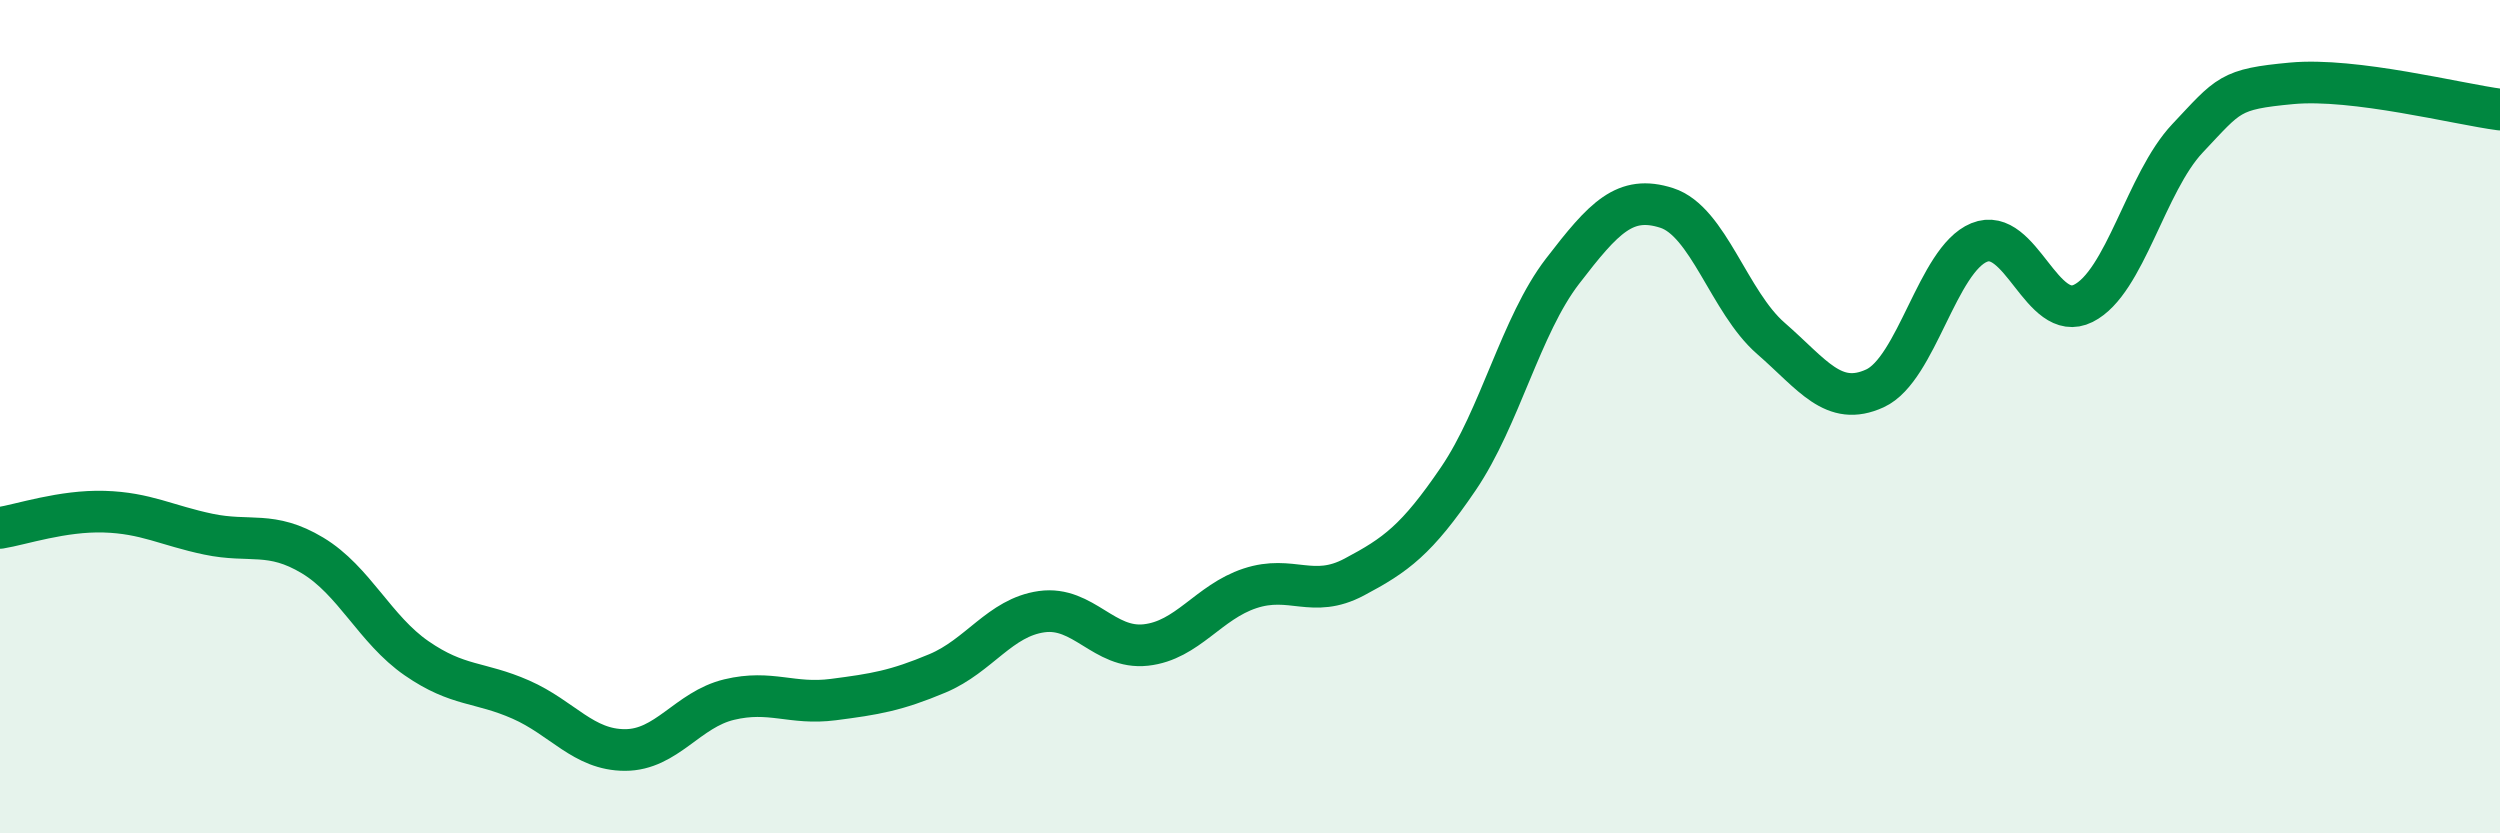
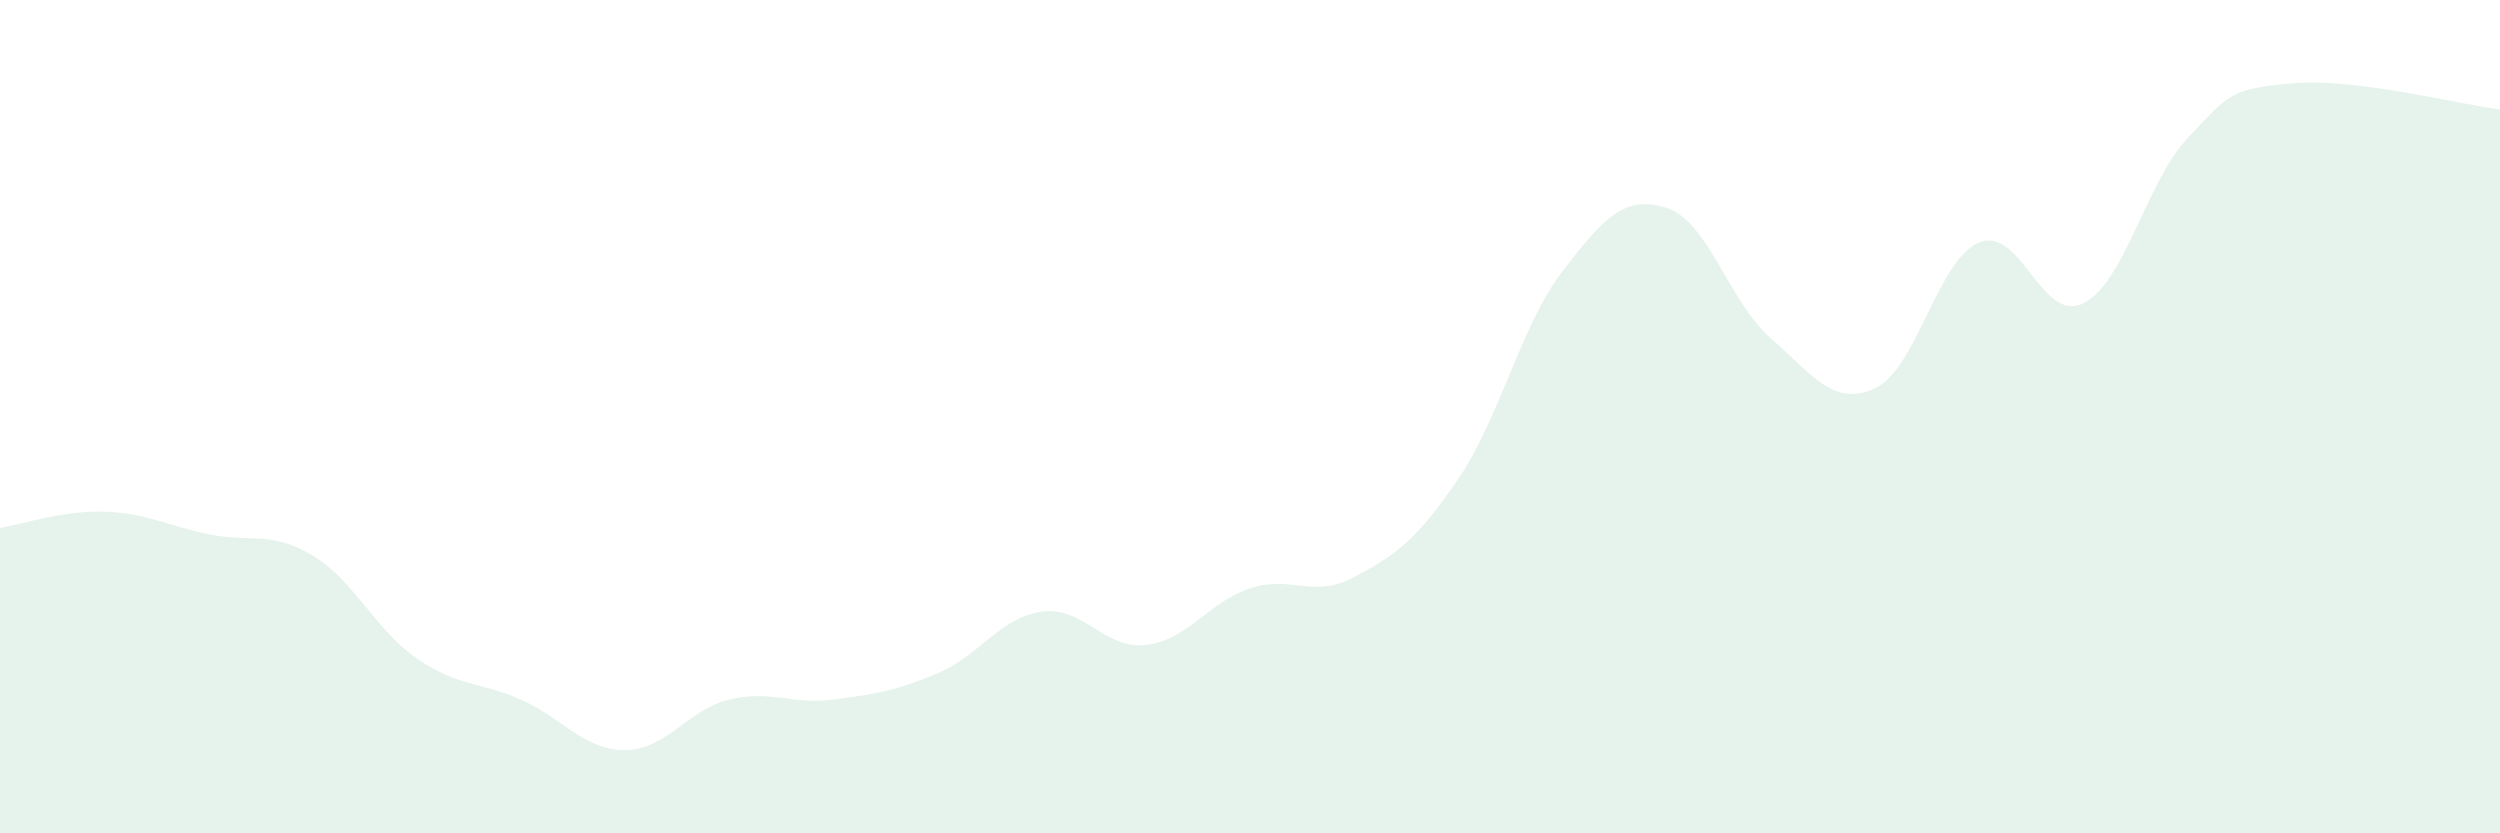
<svg xmlns="http://www.w3.org/2000/svg" width="60" height="20" viewBox="0 0 60 20">
  <path d="M 0,12.67 C 0.5,12.59 1.5,12.25 2.5,12.28 C 3.5,12.31 4,12.61 5,12.82 C 6,13.03 6.5,12.73 7.5,13.33 C 8.5,13.93 9,15.11 10,15.8 C 11,16.49 11.5,16.35 12.5,16.79 C 13.5,17.23 14,18 15,18 C 16,18 16.5,17.03 17.5,16.79 C 18.5,16.55 19,16.92 20,16.79 C 21,16.66 21.5,16.58 22.5,16.16 C 23.5,15.74 24,14.82 25,14.68 C 26,14.54 26.5,15.59 27.5,15.48 C 28.5,15.37 29,14.45 30,14.12 C 31,13.79 31.5,14.38 32.5,13.85 C 33.5,13.32 34,12.96 35,11.49 C 36,10.02 36.5,7.81 37.5,6.51 C 38.5,5.21 39,4.67 40,4.99 C 41,5.31 41.5,7.25 42.5,8.12 C 43.5,8.99 44,9.78 45,9.32 C 46,8.86 46.5,6.23 47.5,5.82 C 48.5,5.41 49,7.78 50,7.28 C 51,6.78 51.5,4.38 52.5,3.32 C 53.5,2.26 53.5,2.14 55,2 C 56.5,1.86 59,2.5 60,2.63L60 20L0 20Z" fill="#008740" opacity="0.1" stroke-linecap="round" stroke-linejoin="round" />
-   <path d="M 0,12.67 C 0.5,12.59 1.5,12.25 2.5,12.28 C 3.5,12.31 4,12.61 5,12.82 C 6,13.03 6.5,12.73 7.5,13.33 C 8.5,13.93 9,15.11 10,15.8 C 11,16.49 11.5,16.35 12.5,16.79 C 13.5,17.23 14,18 15,18 C 16,18 16.5,17.03 17.5,16.79 C 18.5,16.55 19,16.92 20,16.79 C 21,16.66 21.5,16.58 22.5,16.16 C 23.5,15.74 24,14.82 25,14.68 C 26,14.54 26.5,15.59 27.5,15.48 C 28.5,15.37 29,14.45 30,14.12 C 31,13.79 31.5,14.38 32.5,13.85 C 33.5,13.32 34,12.96 35,11.49 C 36,10.02 36.5,7.81 37.5,6.51 C 38.5,5.21 39,4.67 40,4.99 C 41,5.31 41.5,7.25 42.5,8.12 C 43.5,8.99 44,9.78 45,9.32 C 46,8.86 46.5,6.23 47.5,5.82 C 48.5,5.41 49,7.78 50,7.28 C 51,6.78 51.5,4.38 52.5,3.32 C 53.5,2.26 53.5,2.14 55,2 C 56.5,1.86 59,2.5 60,2.63" stroke="#008740" stroke-width="1" fill="none" stroke-linecap="round" stroke-linejoin="round" />
</svg>